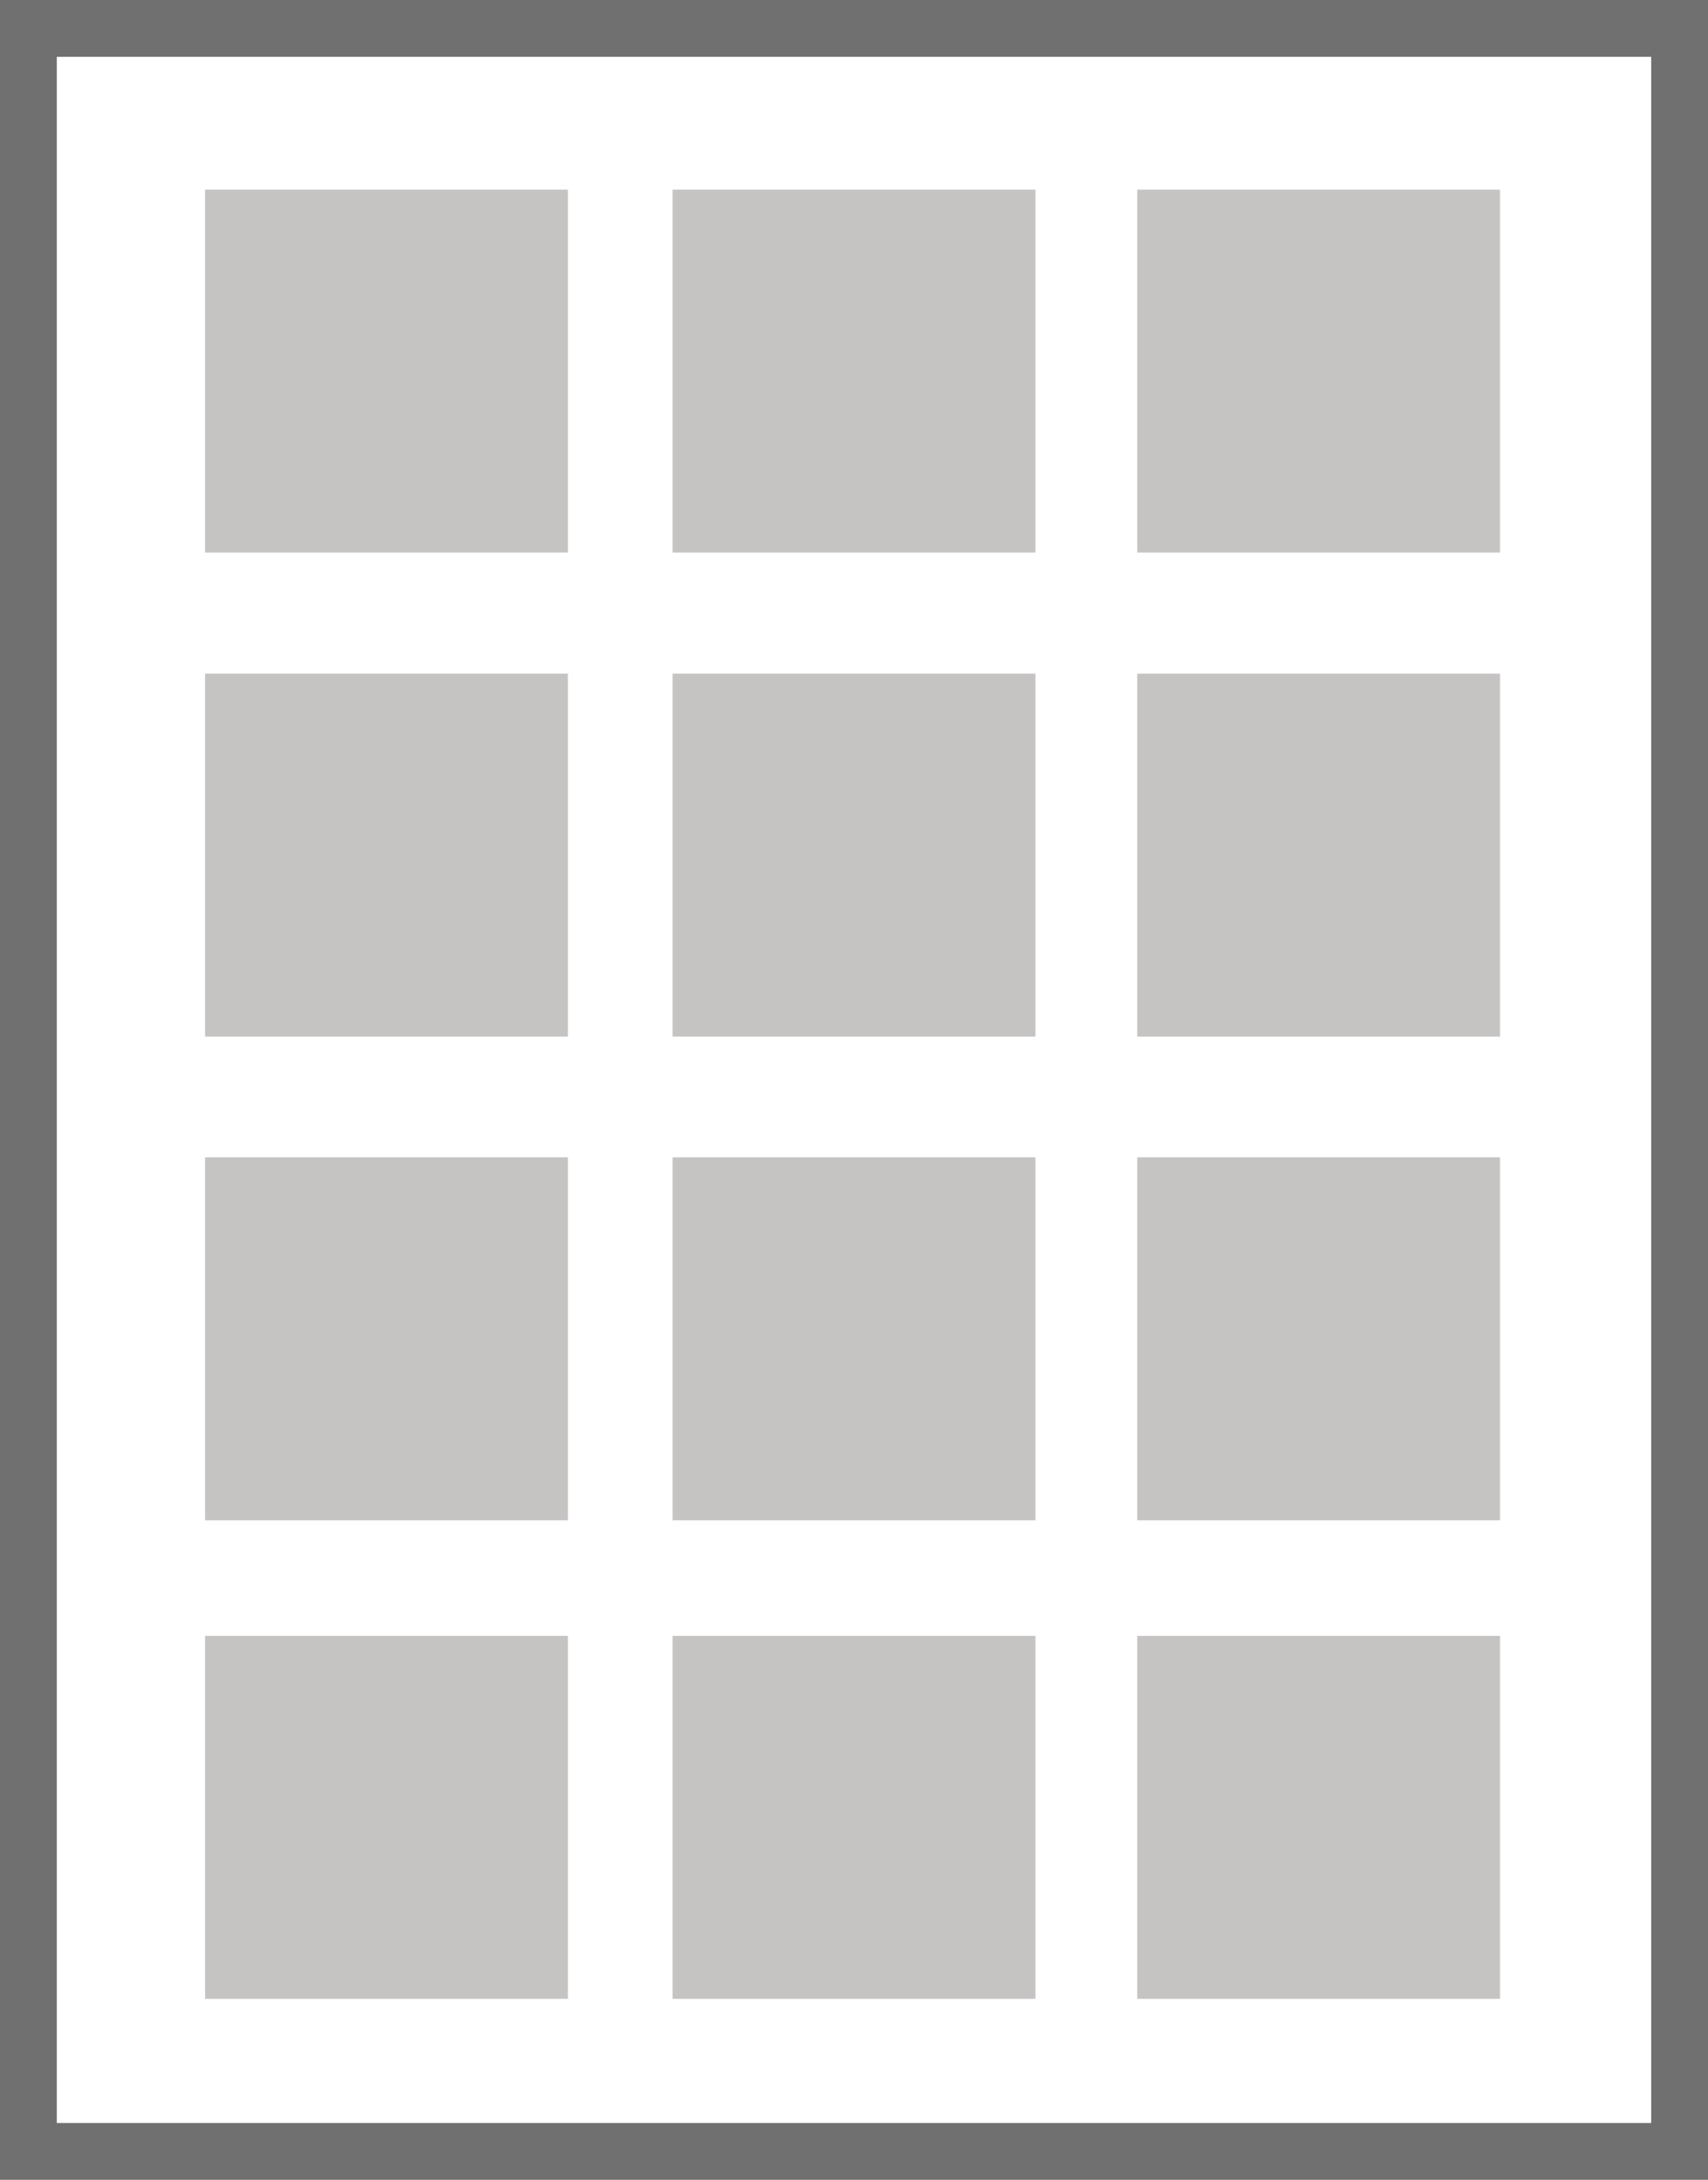
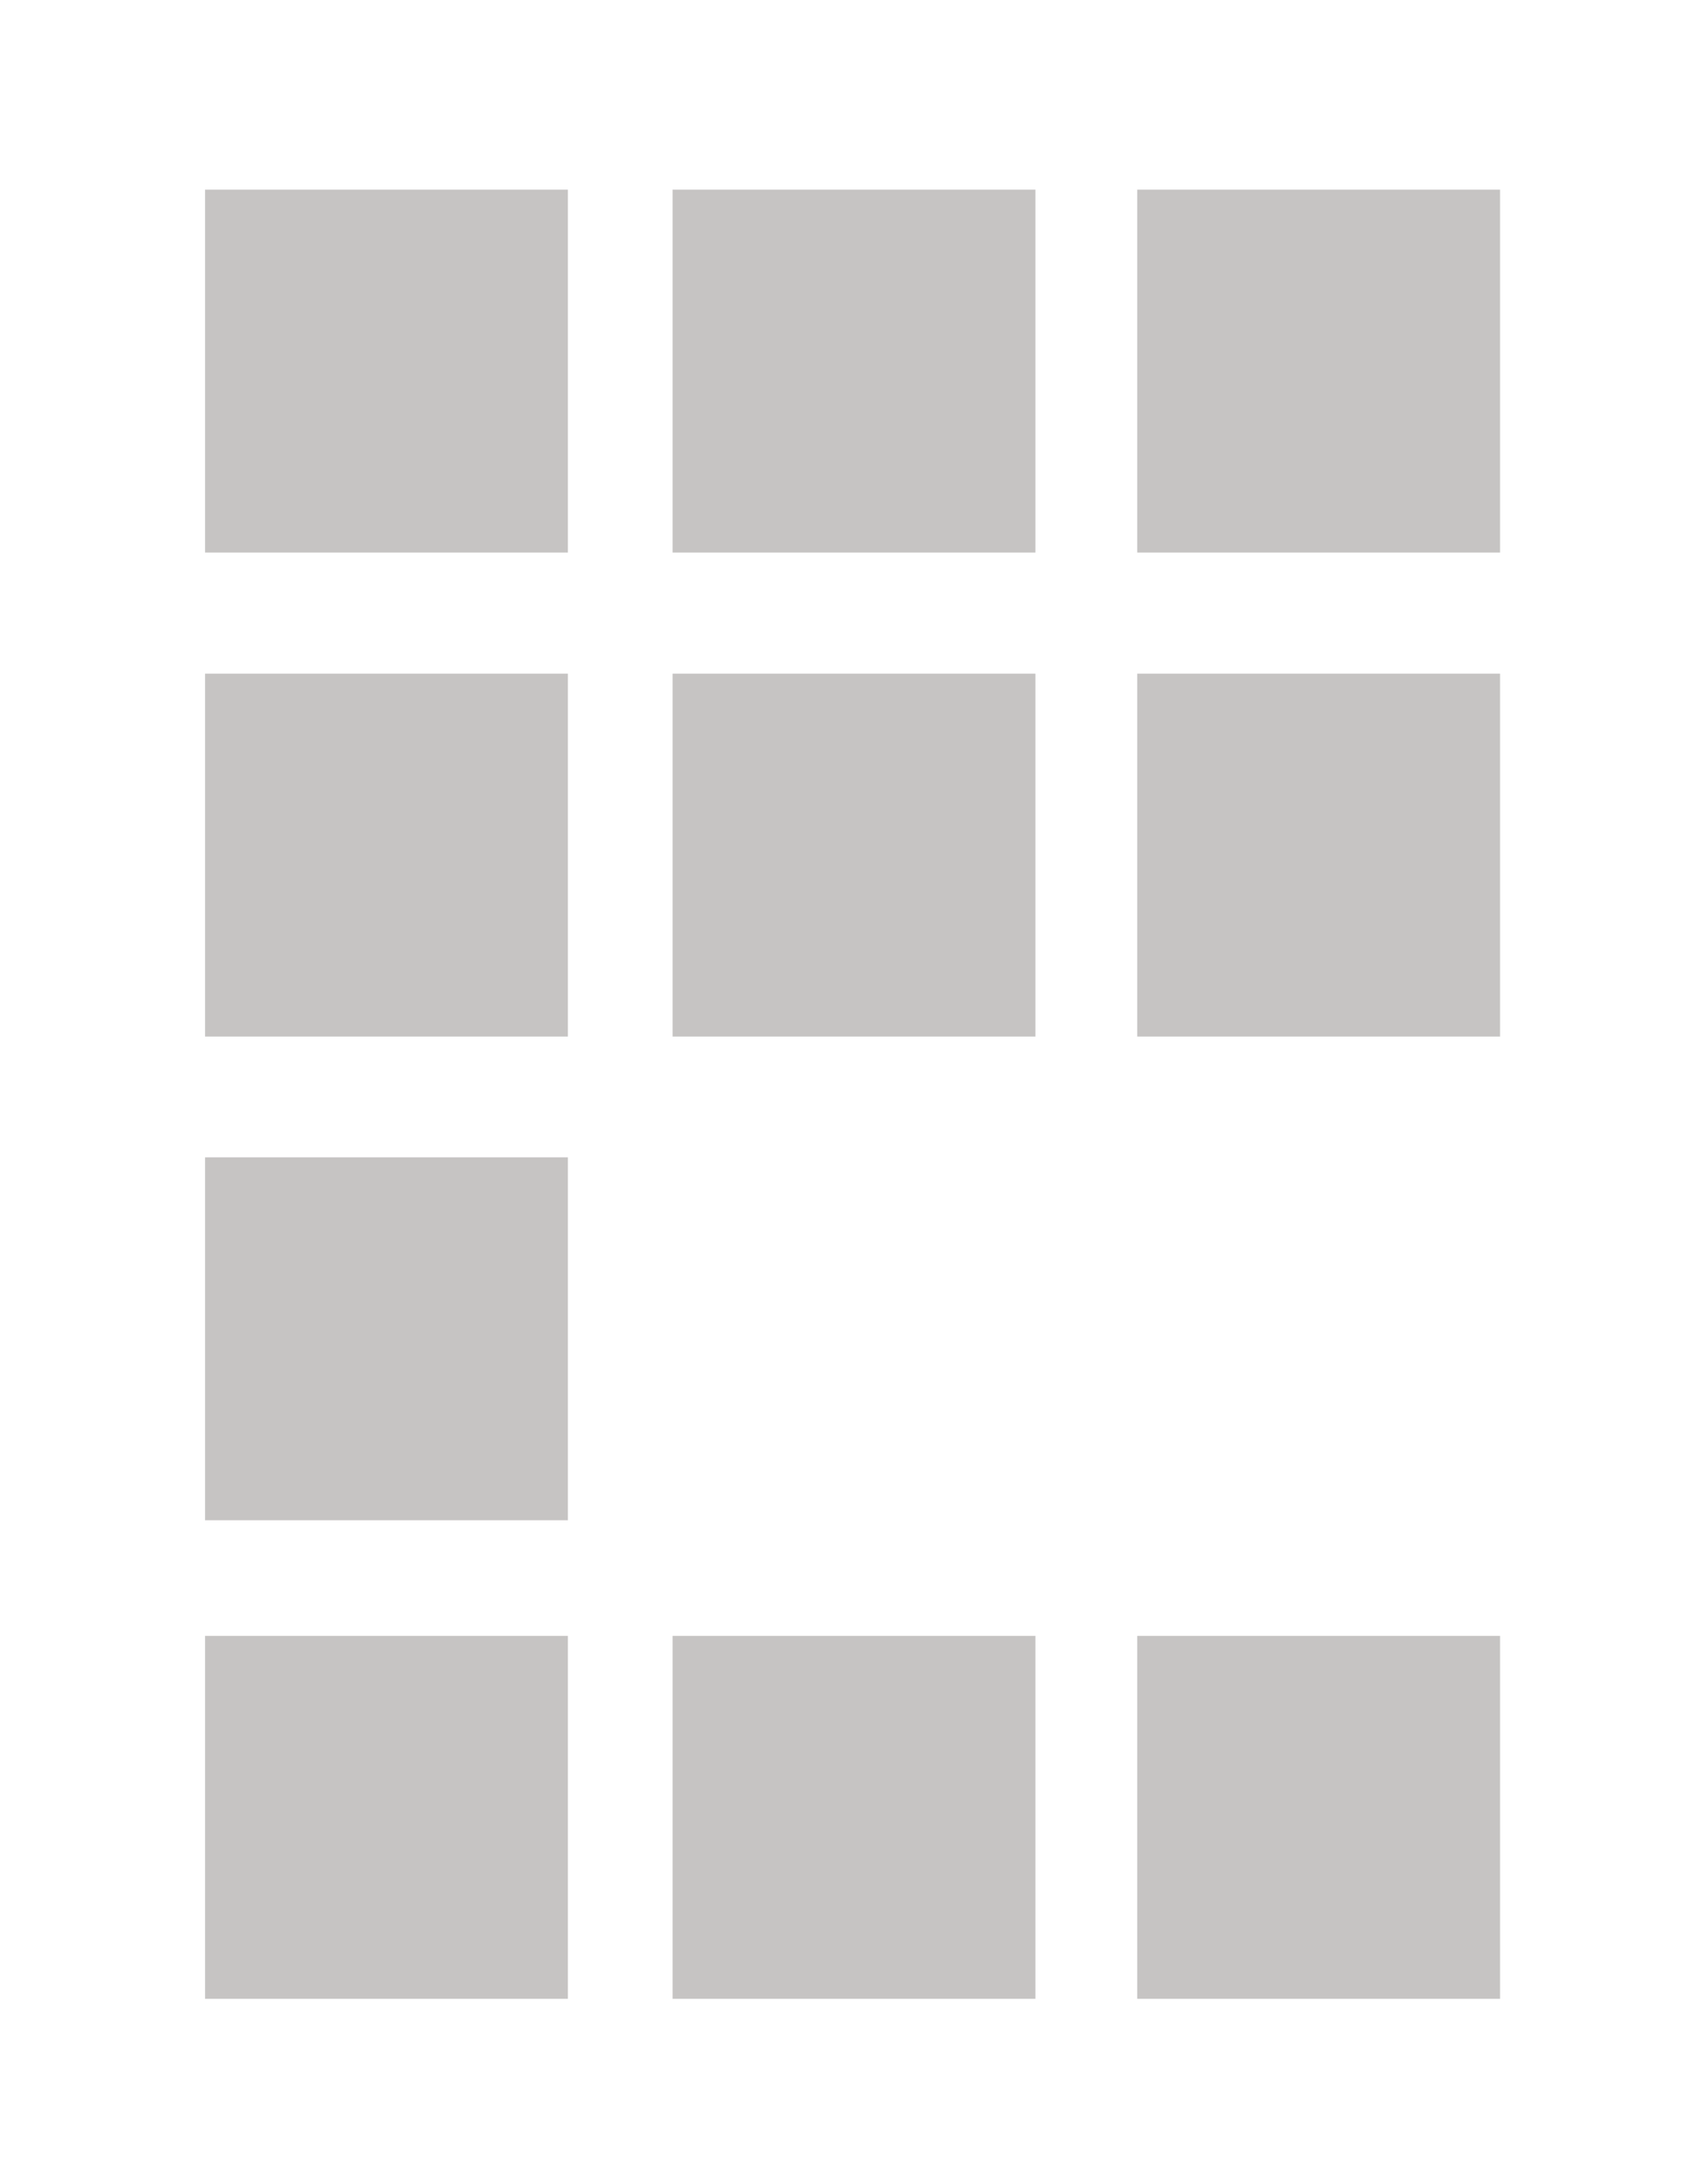
<svg xmlns="http://www.w3.org/2000/svg" id="Layer_1" data-name="Layer 1" viewBox="0 0 59.55 75.98">
  <defs>
    <style>      .cls-1 {        fill: none;        stroke: #707071;        stroke-width: 1.98px;      }      .cls-2 {        fill: #c6c4c3;        stroke-width: 0px;      }    </style>
  </defs>
-   <rect class="cls-1" x=".99" y=".99" width="57.57" height="74" />
  <rect class="cls-2" x="7.15" y="6.61" width="12.65" height="12.65" />
  <rect class="cls-2" x="23.45" y="6.61" width="12.65" height="12.65" />
  <rect class="cls-2" x="39.65" y="6.61" width="12.65" height="12.65" />
  <rect class="cls-2" x="7.15" y="23.48" width="12.65" height="12.65" />
  <rect class="cls-2" x="23.45" y="23.48" width="12.65" height="12.65" />
  <rect class="cls-2" x="39.65" y="23.48" width="12.65" height="12.65" />
  <rect class="cls-2" x="7.15" y="40.34" width="12.65" height="12.65" />
-   <rect class="cls-2" x="23.45" y="40.34" width="12.65" height="12.65" />
-   <rect class="cls-2" x="39.65" y="40.34" width="12.65" height="12.65" />
  <rect class="cls-2" x="7.15" y="57.02" width="12.65" height="12.65" />
  <rect class="cls-2" x="23.45" y="57.02" width="12.65" height="12.65" />
  <rect class="cls-2" x="39.65" y="57.02" width="12.65" height="12.65" />
</svg>